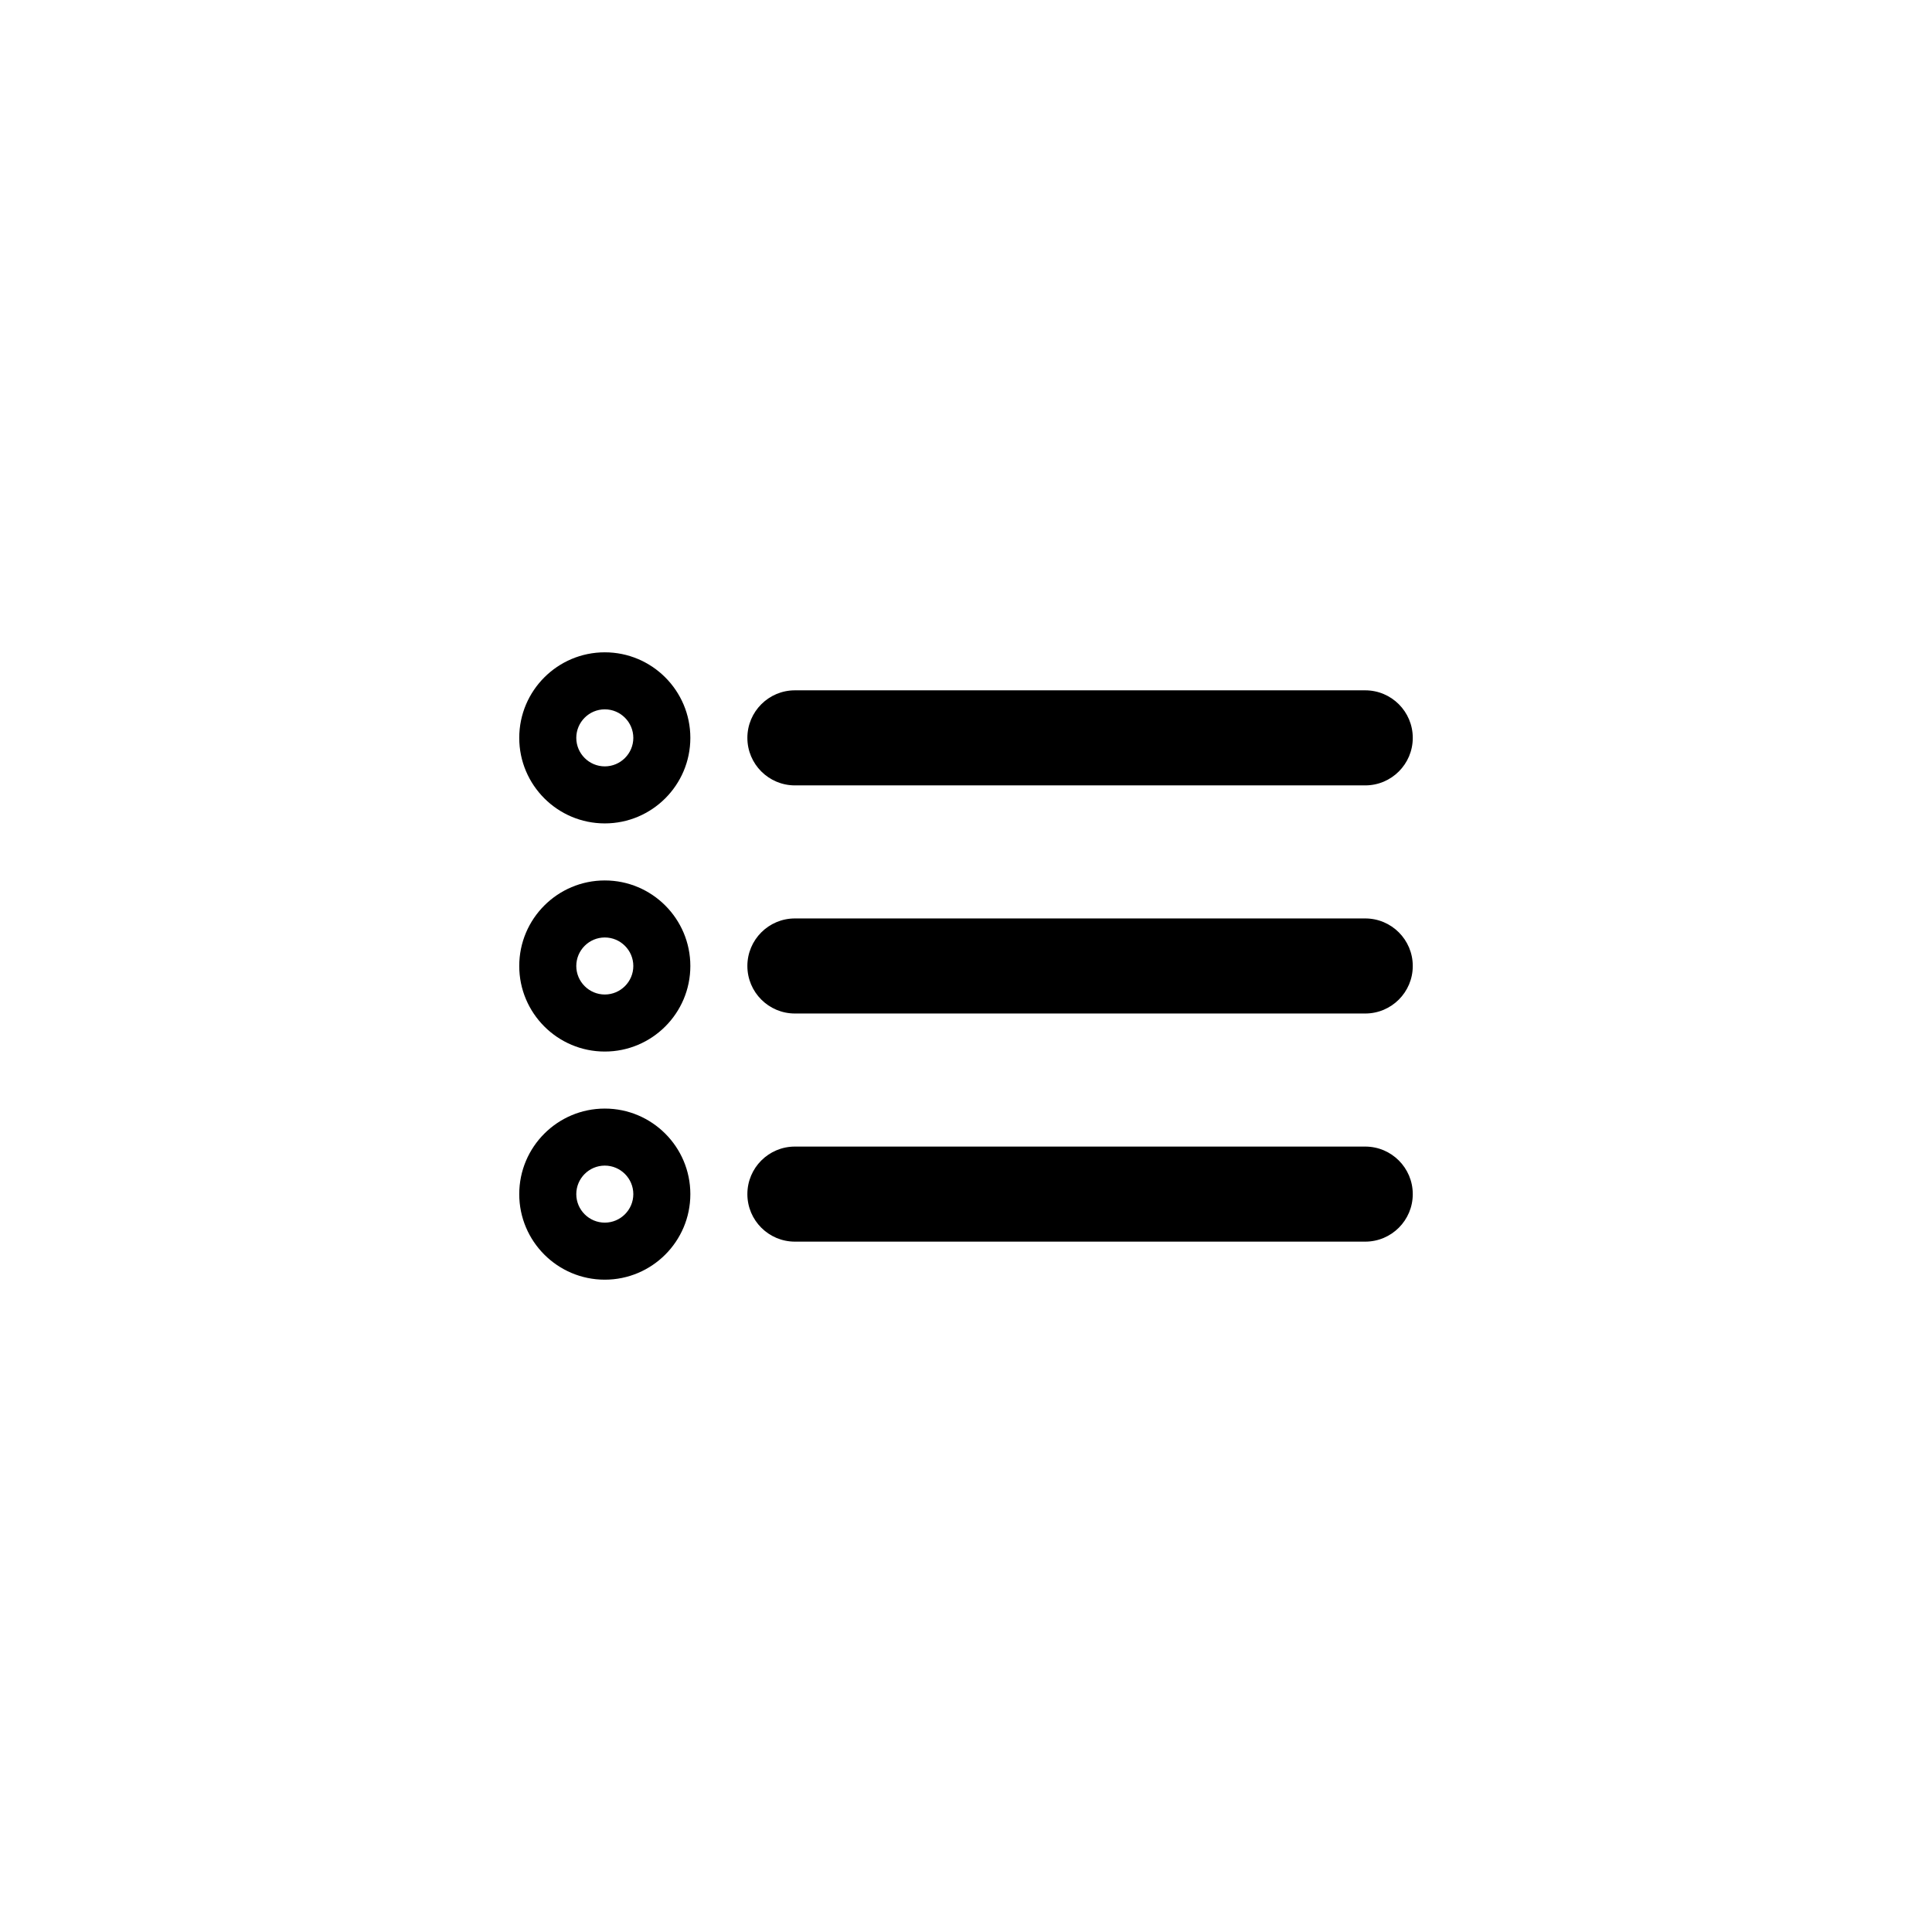
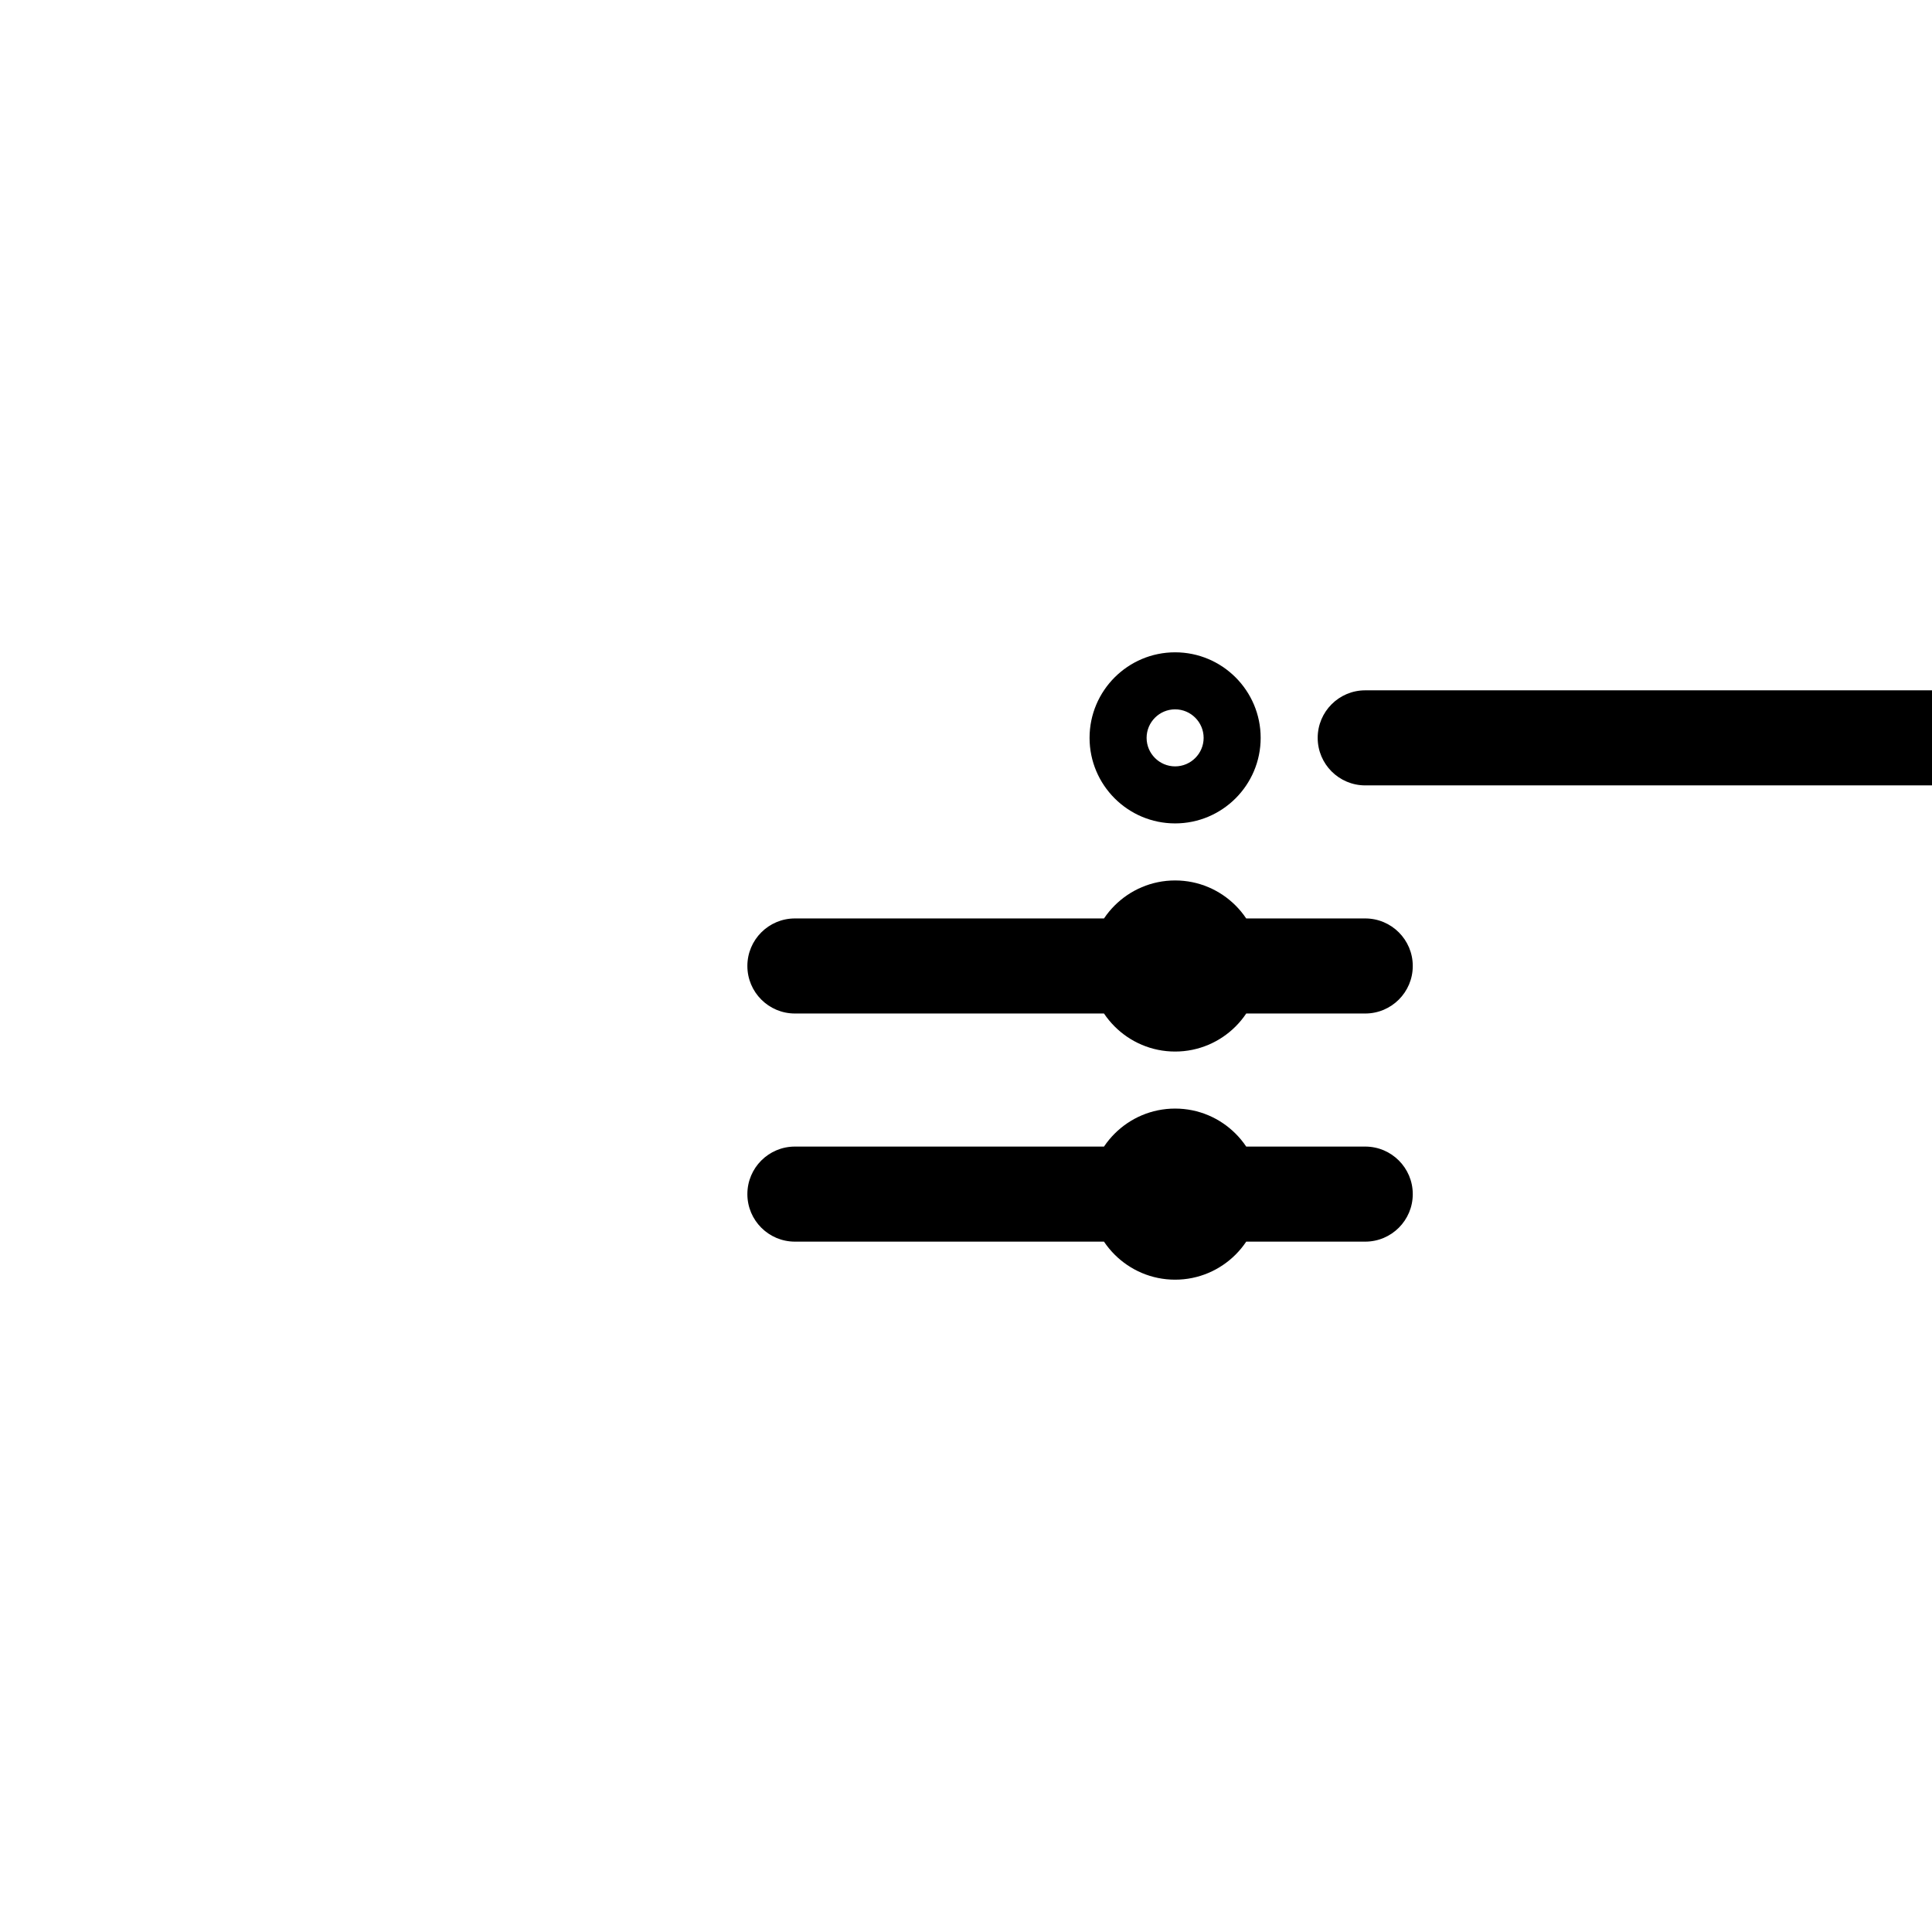
<svg xmlns="http://www.w3.org/2000/svg" fill="#000000" width="800px" height="800px" version="1.1" viewBox="144 144 512 512">
-   <path d="m354.66 412.59c-6.957 0-12.598-5.641-12.598-12.594 0-6.957 5.641-12.598 12.598-12.598h151.14c6.957 0 12.598 5.641 12.598 12.598 0 6.953-5.641 12.594-12.598 12.594zm0 60.457c-6.957 0-12.598-5.641-12.598-12.594 0-6.957 5.641-12.598 12.598-12.598h151.14c6.957 0 12.598 5.641 12.598 12.598 0 6.953-5.641 12.594-12.598 12.594zm0-120.91c-6.957 0-12.598-5.641-12.598-12.594 0-6.957 5.641-12.598 12.598-12.598h151.14c6.957 0 12.598 5.641 12.598 12.598 0 6.953-5.641 12.594-12.598 12.594zm-73.055-12.594c0-12.523 10.176-22.672 22.672-22.672 12.523 0 22.672 10.176 22.672 22.672 0 12.52-10.176 22.668-22.672 22.668-12.52 0-22.672-10.176-22.672-22.668zm15.117 0c0 4.156 3.394 7.555 7.555 7.555 4.16 0 7.559-3.394 7.559-7.555 0-4.16-3.394-7.559-7.559-7.559-4.16 0-7.555 3.394-7.555 7.559zm-15.117 60.457c0-12.523 10.176-22.672 22.672-22.672 12.523 0 22.672 10.176 22.672 22.672 0 12.52-10.176 22.672-22.672 22.672-12.52 0-22.672-10.18-22.672-22.672zm15.117 0c0 4.156 3.394 7.555 7.555 7.555 4.16 0 7.559-3.394 7.559-7.555s-3.394-7.559-7.559-7.559c-4.16 0-7.555 3.394-7.555 7.559zm-15.117 60.457c0-12.523 10.176-22.672 22.672-22.672 12.523 0 22.672 10.176 22.672 22.672 0 12.52-10.176 22.672-22.672 22.672-12.52 0-22.672-10.176-22.672-22.672zm15.117 0c0 4.16 3.394 7.555 7.555 7.555 4.16 0 7.559-3.394 7.559-7.555 0-4.16-3.394-7.559-7.559-7.559-4.16 0-7.555 3.394-7.555 7.559z" />
+   <path d="m354.66 412.59c-6.957 0-12.598-5.641-12.598-12.594 0-6.957 5.641-12.598 12.598-12.598h151.14c6.957 0 12.598 5.641 12.598 12.598 0 6.953-5.641 12.594-12.598 12.594zm0 60.457c-6.957 0-12.598-5.641-12.598-12.594 0-6.957 5.641-12.598 12.598-12.598h151.14c6.957 0 12.598 5.641 12.598 12.598 0 6.953-5.641 12.594-12.598 12.594m0-120.91c-6.957 0-12.598-5.641-12.598-12.594 0-6.957 5.641-12.598 12.598-12.598h151.14c6.957 0 12.598 5.641 12.598 12.598 0 6.953-5.641 12.594-12.598 12.594zm-73.055-12.594c0-12.523 10.176-22.672 22.672-22.672 12.523 0 22.672 10.176 22.672 22.672 0 12.52-10.176 22.668-22.672 22.668-12.52 0-22.672-10.176-22.672-22.668zm15.117 0c0 4.156 3.394 7.555 7.555 7.555 4.16 0 7.559-3.394 7.559-7.555 0-4.16-3.394-7.559-7.559-7.559-4.16 0-7.555 3.394-7.555 7.559zm-15.117 60.457c0-12.523 10.176-22.672 22.672-22.672 12.523 0 22.672 10.176 22.672 22.672 0 12.52-10.176 22.672-22.672 22.672-12.52 0-22.672-10.18-22.672-22.672zm15.117 0c0 4.156 3.394 7.555 7.555 7.555 4.16 0 7.559-3.394 7.559-7.555s-3.394-7.559-7.559-7.559c-4.16 0-7.555 3.394-7.555 7.559zm-15.117 60.457c0-12.523 10.176-22.672 22.672-22.672 12.523 0 22.672 10.176 22.672 22.672 0 12.52-10.176 22.672-22.672 22.672-12.52 0-22.672-10.176-22.672-22.672zm15.117 0c0 4.16 3.394 7.555 7.555 7.555 4.16 0 7.559-3.394 7.559-7.555 0-4.16-3.394-7.559-7.559-7.559-4.16 0-7.555 3.394-7.555 7.559z" />
</svg>